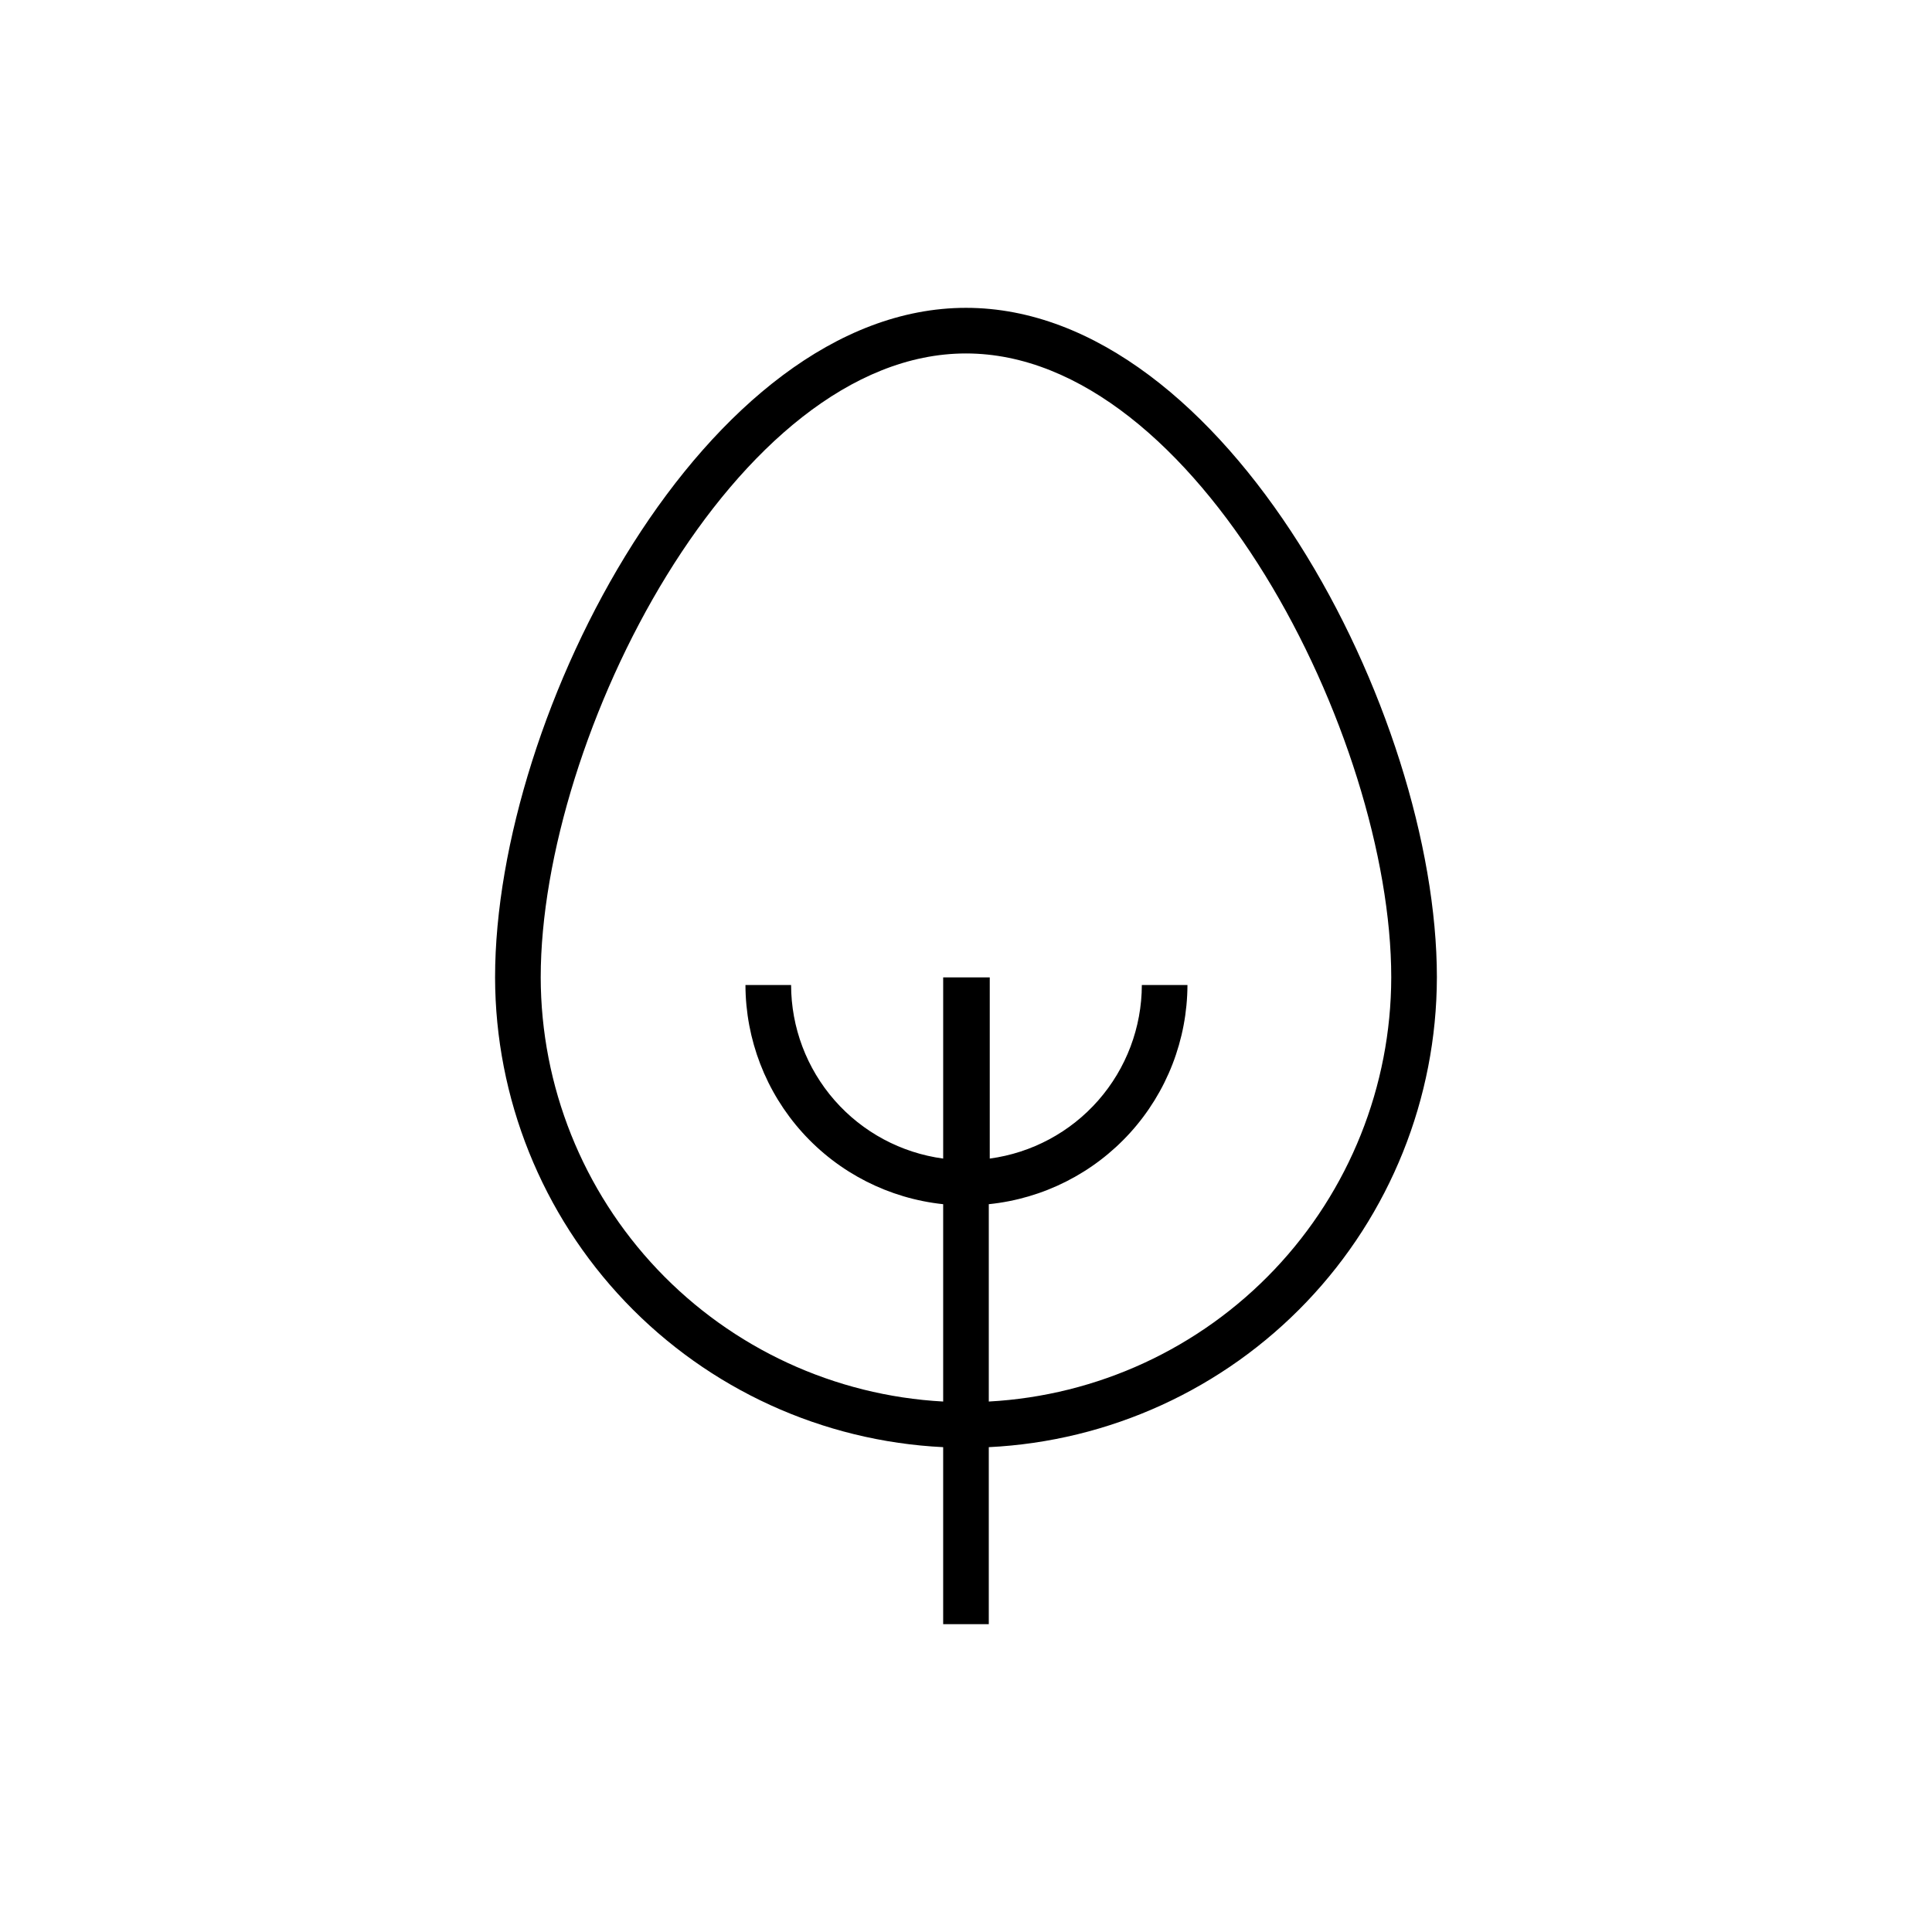
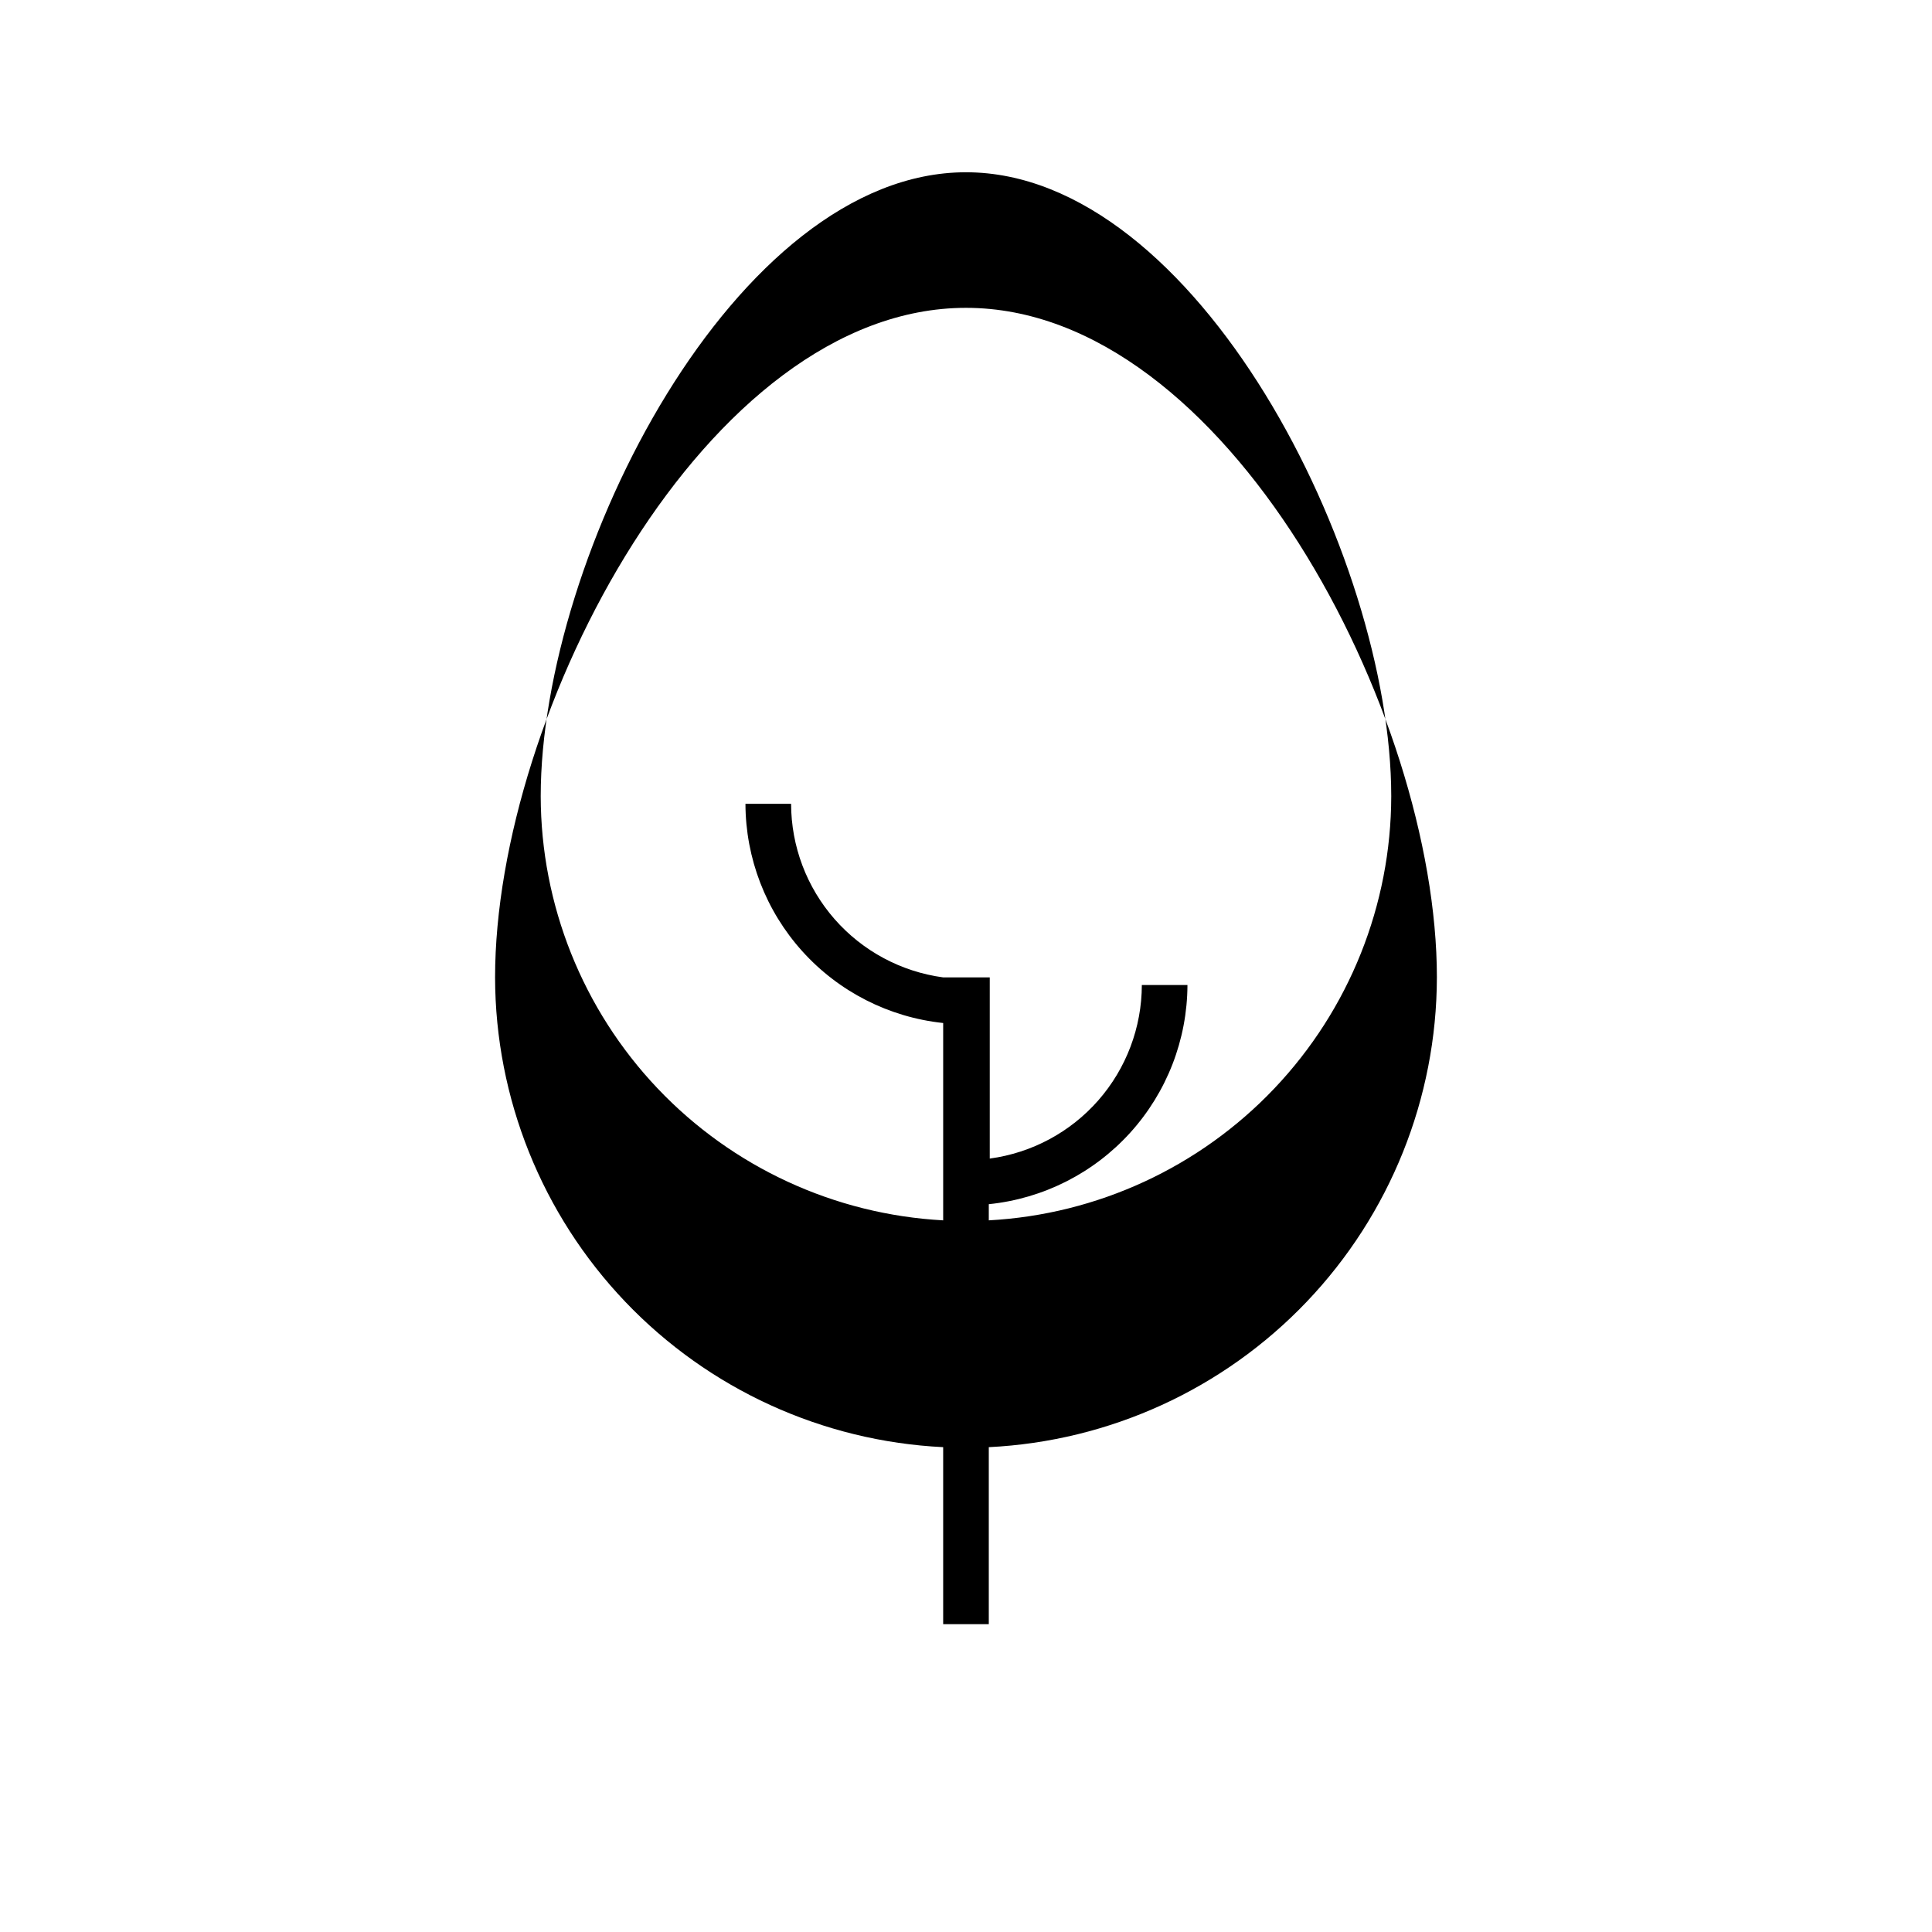
<svg xmlns="http://www.w3.org/2000/svg" fill="#000000" width="800px" height="800px" version="1.1" viewBox="144 144 512 512">
-   <path d="m524.79 403.02c0-70.078-55.922-177.44-124.79-177.44s-124.8 107.36-124.8 177.44c0.055 32.023 12.406 62.797 34.508 85.969 22.102 23.168 52.262 36.961 84.242 38.523v46.906h12.09v-46.906c31.984-1.562 62.141-15.355 84.242-38.523 22.102-23.172 34.453-53.945 34.508-85.969zm-118.75 112.4v-52.297c14.402-1.469 27.75-8.215 37.473-18.941 9.719-10.727 15.125-24.672 15.176-39.148h-12.09c-0.023 11.246-4.117 22.102-11.527 30.559-7.41 8.457-17.633 13.941-28.777 15.441v-48.016h-12.344v48.016c-11.145-1.5-21.367-6.984-28.777-15.441-7.41-8.457-11.508-19.312-11.527-30.559h-12.094c0.035 14.441 5.402 28.359 15.074 39.082 9.672 10.723 22.965 17.492 37.324 19.008v52.297c-28.773-1.559-55.859-14.074-75.695-34.977-19.836-20.902-30.914-48.609-30.961-77.426 0-63.781 51.59-165.35 112.7-165.35 61.109 0.004 112.7 101.57 112.7 165.35-0.047 28.816-11.125 56.523-30.961 77.426-19.836 20.902-46.922 33.418-75.695 34.977z" />
+   <path d="m524.79 403.02c0-70.078-55.922-177.44-124.79-177.44s-124.8 107.36-124.8 177.44c0.055 32.023 12.406 62.797 34.508 85.969 22.102 23.168 52.262 36.961 84.242 38.523v46.906h12.09v-46.906c31.984-1.562 62.141-15.355 84.242-38.523 22.102-23.172 34.453-53.945 34.508-85.969zm-118.75 112.4v-52.297c14.402-1.469 27.75-8.215 37.473-18.941 9.719-10.727 15.125-24.672 15.176-39.148h-12.09c-0.023 11.246-4.117 22.102-11.527 30.559-7.41 8.457-17.633 13.941-28.777 15.441v-48.016h-12.344c-11.145-1.5-21.367-6.984-28.777-15.441-7.41-8.457-11.508-19.312-11.527-30.559h-12.094c0.035 14.441 5.402 28.359 15.074 39.082 9.672 10.723 22.965 17.492 37.324 19.008v52.297c-28.773-1.559-55.859-14.074-75.695-34.977-19.836-20.902-30.914-48.609-30.961-77.426 0-63.781 51.59-165.35 112.7-165.35 61.109 0.004 112.7 101.57 112.7 165.35-0.047 28.816-11.125 56.523-30.961 77.426-19.836 20.902-46.922 33.418-75.695 34.977z" />
</svg>